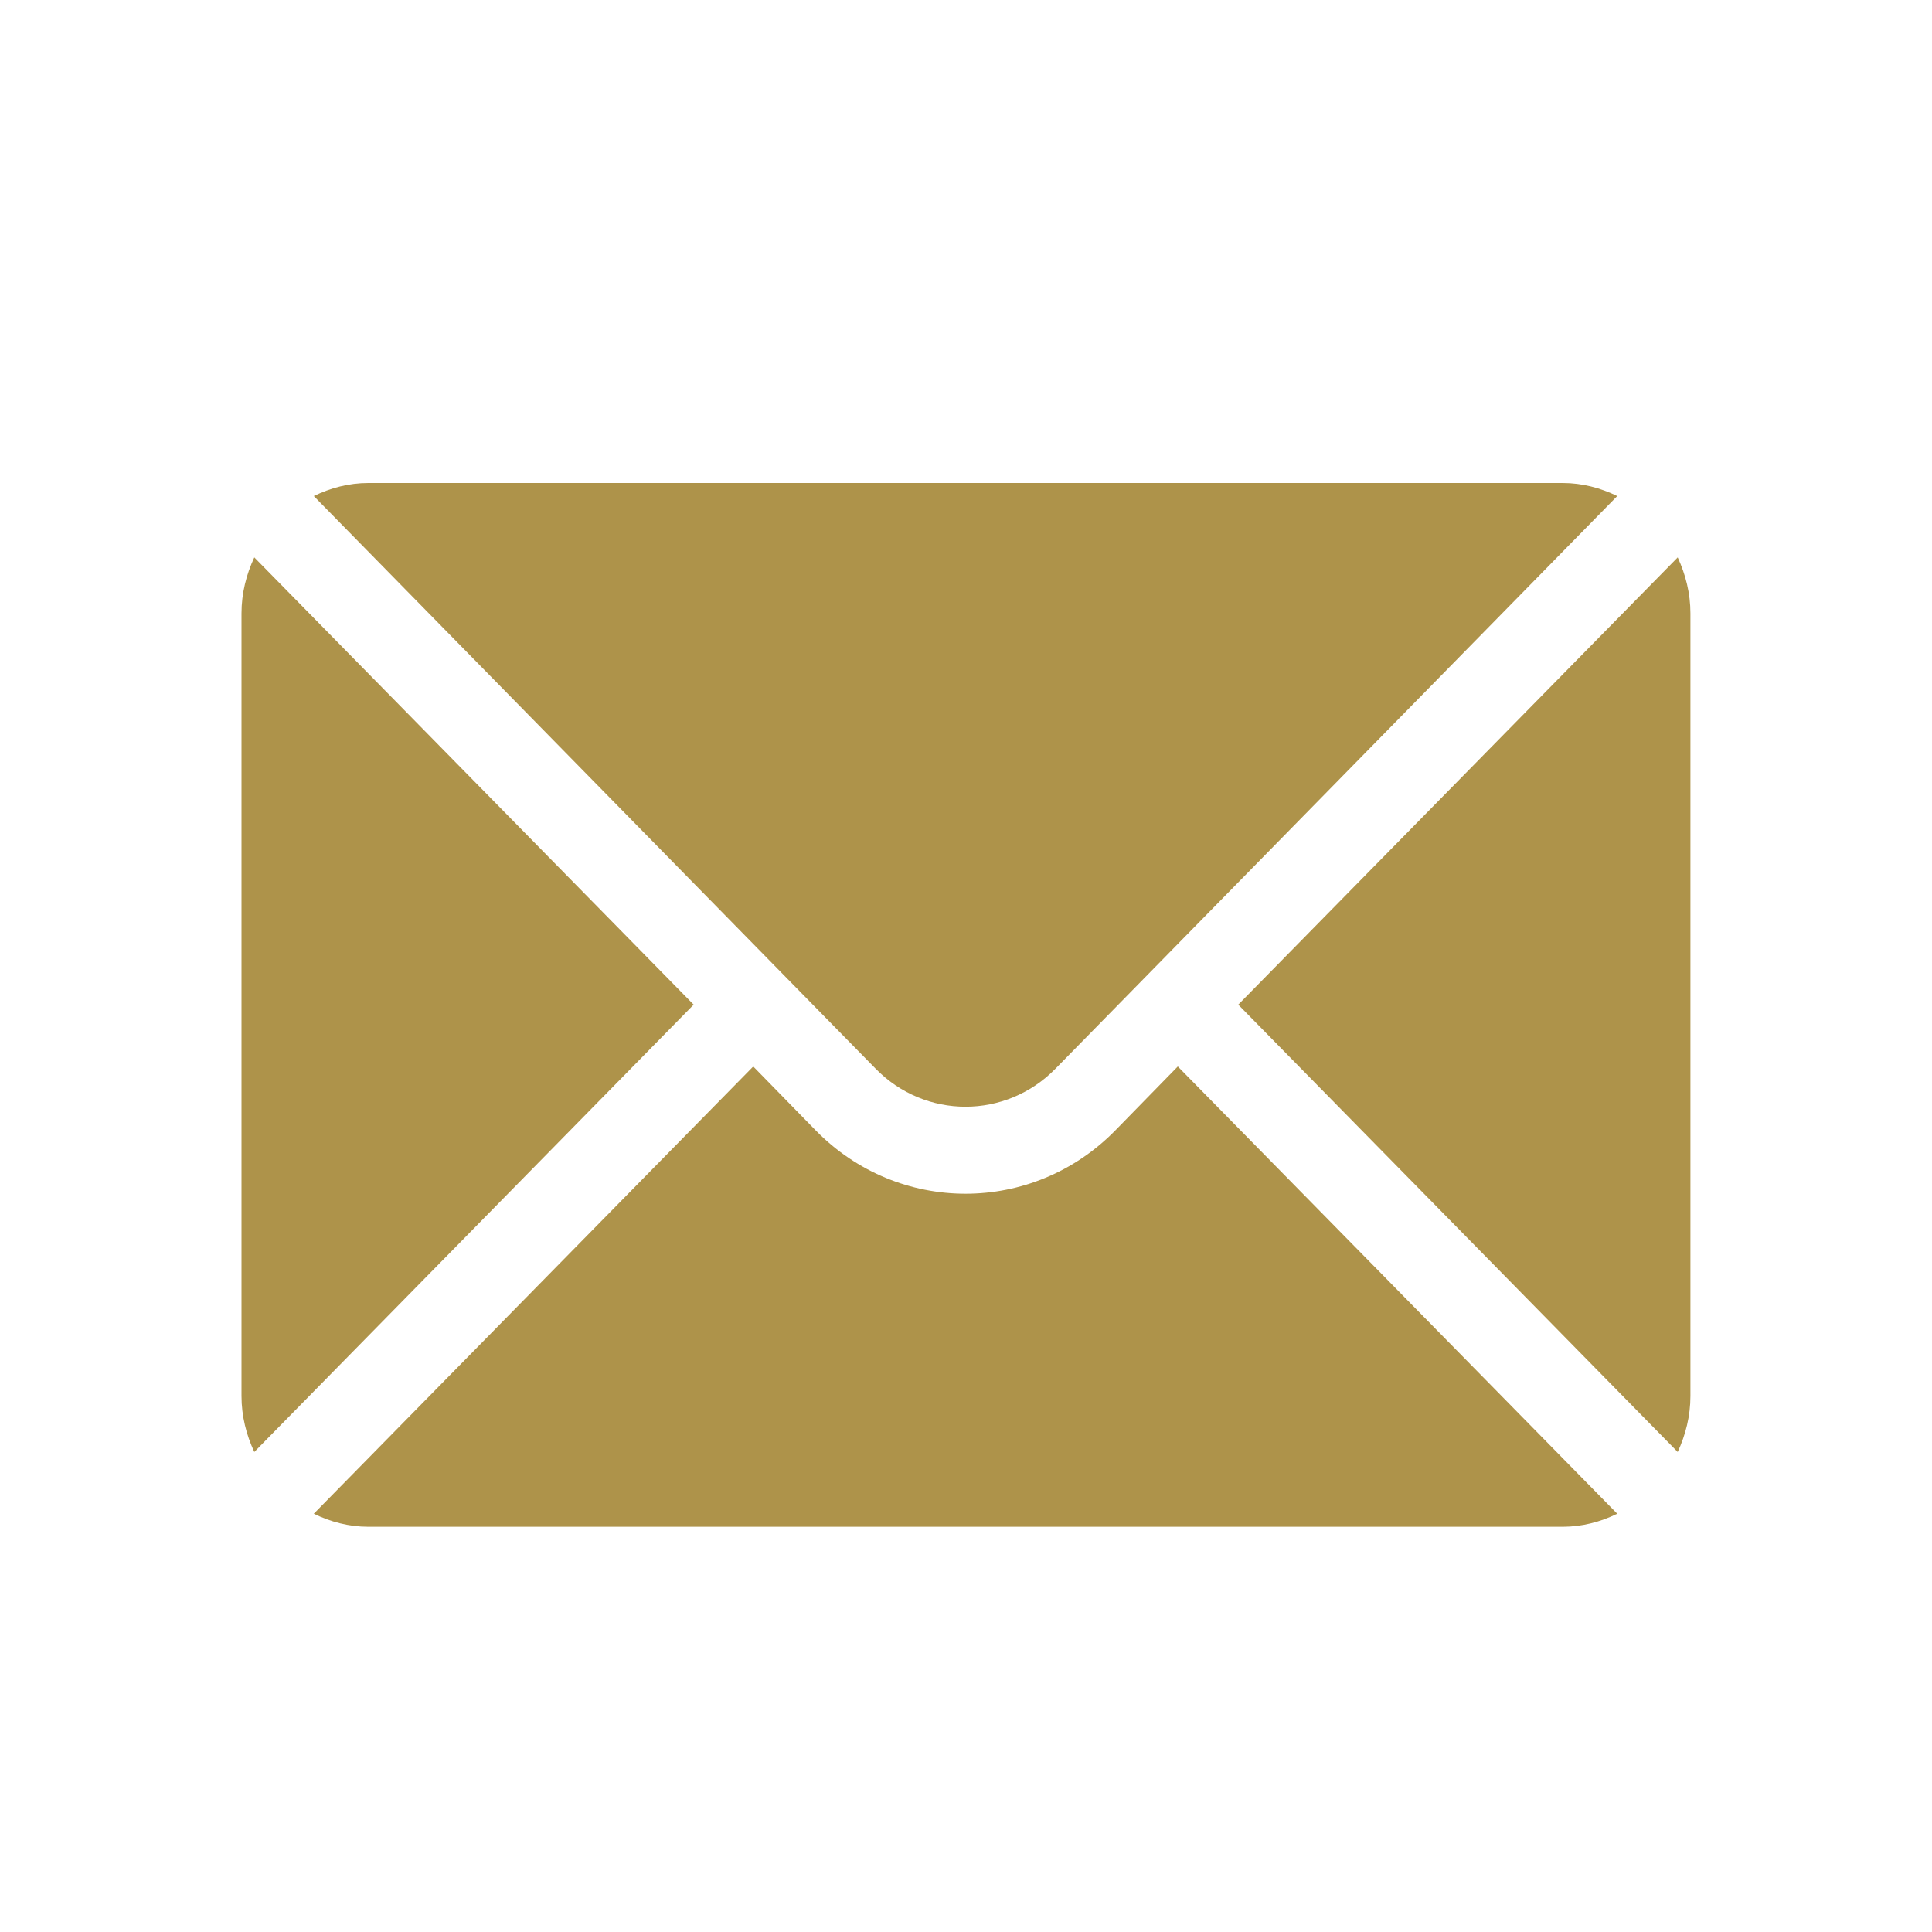
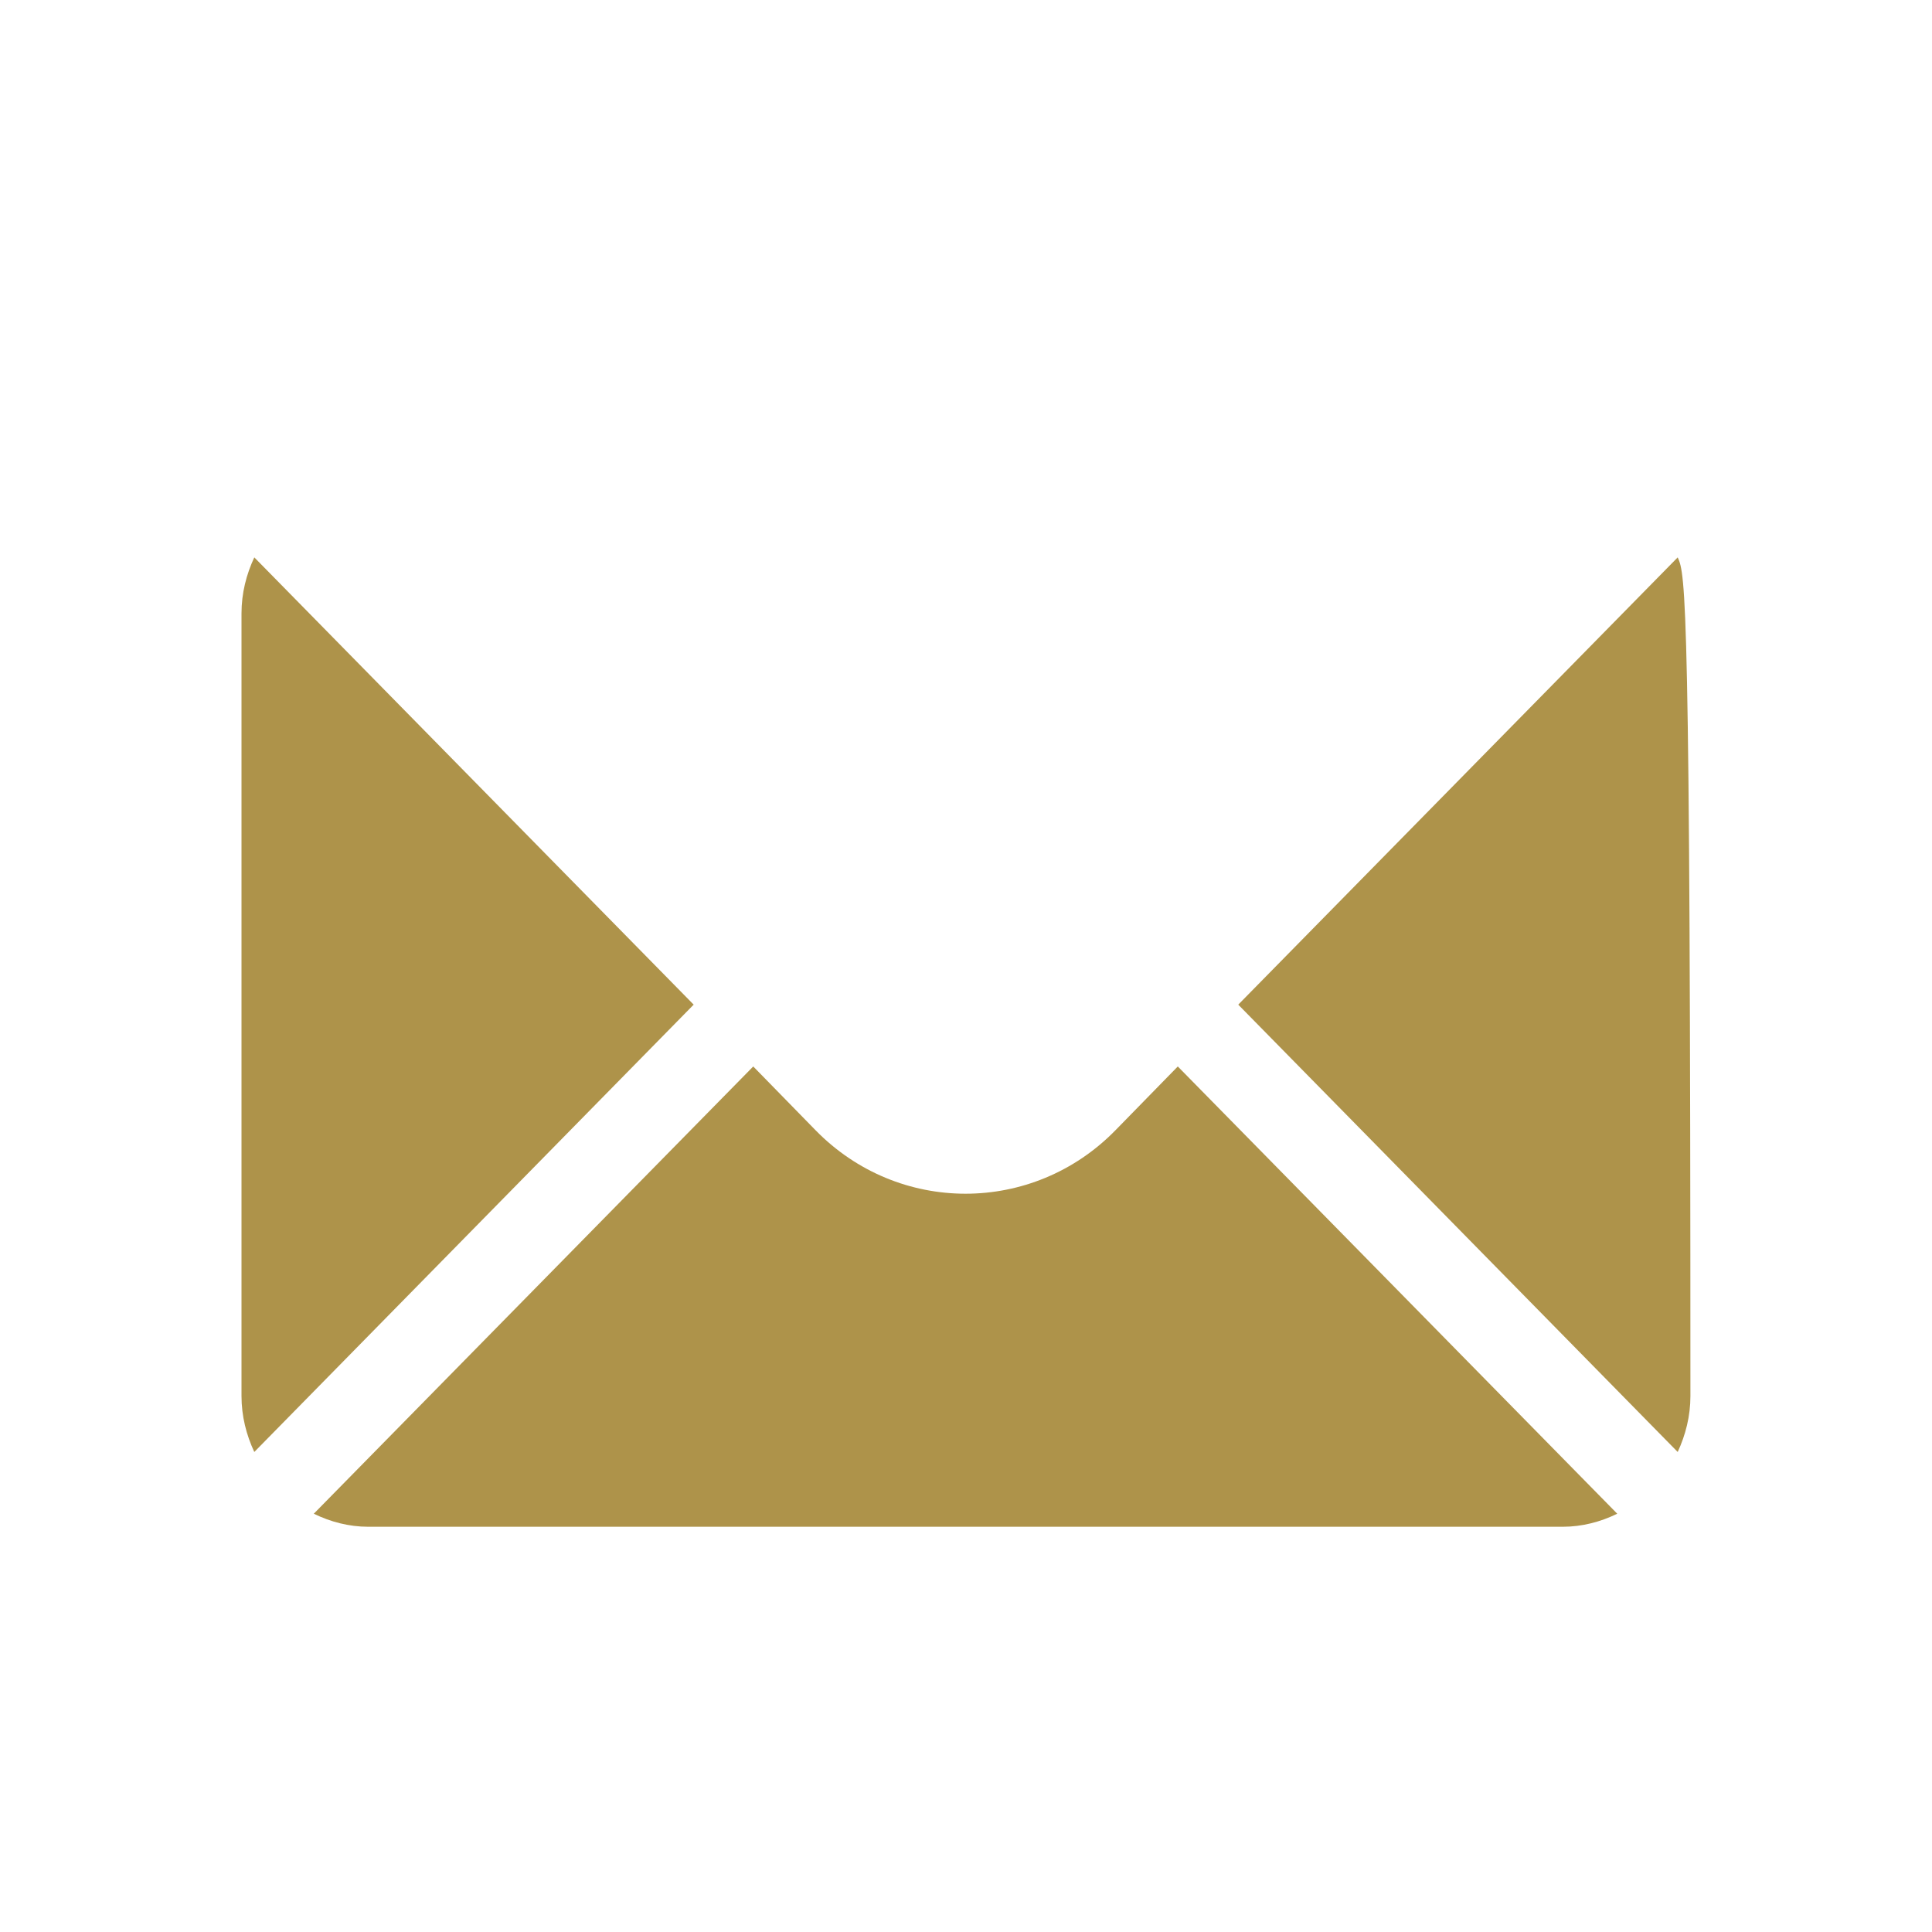
<svg xmlns="http://www.w3.org/2000/svg" width="24" height="24" viewBox="0 0 24 24" fill="none">
-   <path d="M20.841 6.924L15.382 12.48L20.841 18.037C20.939 17.825 20.999 17.592 20.999 17.342V7.619C20.999 7.369 20.939 7.136 20.841 6.924Z" fill="#AE934A" />
-   <path d="M19.412 6H4.576C4.333 6 4.105 6.061 3.898 6.162L10.876 13.274C11.492 13.906 12.496 13.906 13.113 13.274L20.09 6.162C19.883 6.061 19.655 6 19.412 6Z" fill="#AE934A" />
+   <path d="M20.841 6.924L15.382 12.48L20.841 18.037C20.939 17.825 20.999 17.592 20.999 17.342C20.999 7.369 20.939 7.136 20.841 6.924Z" fill="#AE934A" />
  <path d="M3.159 6.924C3.06 7.136 3 7.369 3 7.619V17.342C3 17.592 3.06 17.825 3.159 18.037L8.617 12.48L3.159 6.924Z" fill="#AE934A" />
  <path d="M14.631 13.248L13.858 14.039C12.83 15.092 11.158 15.092 10.13 14.039L9.357 13.248L3.898 18.804C4.105 18.905 4.333 18.966 4.576 18.966H19.412C19.655 18.966 19.883 18.905 20.09 18.804L14.631 13.248Z" fill="#AE934A" />
</svg>